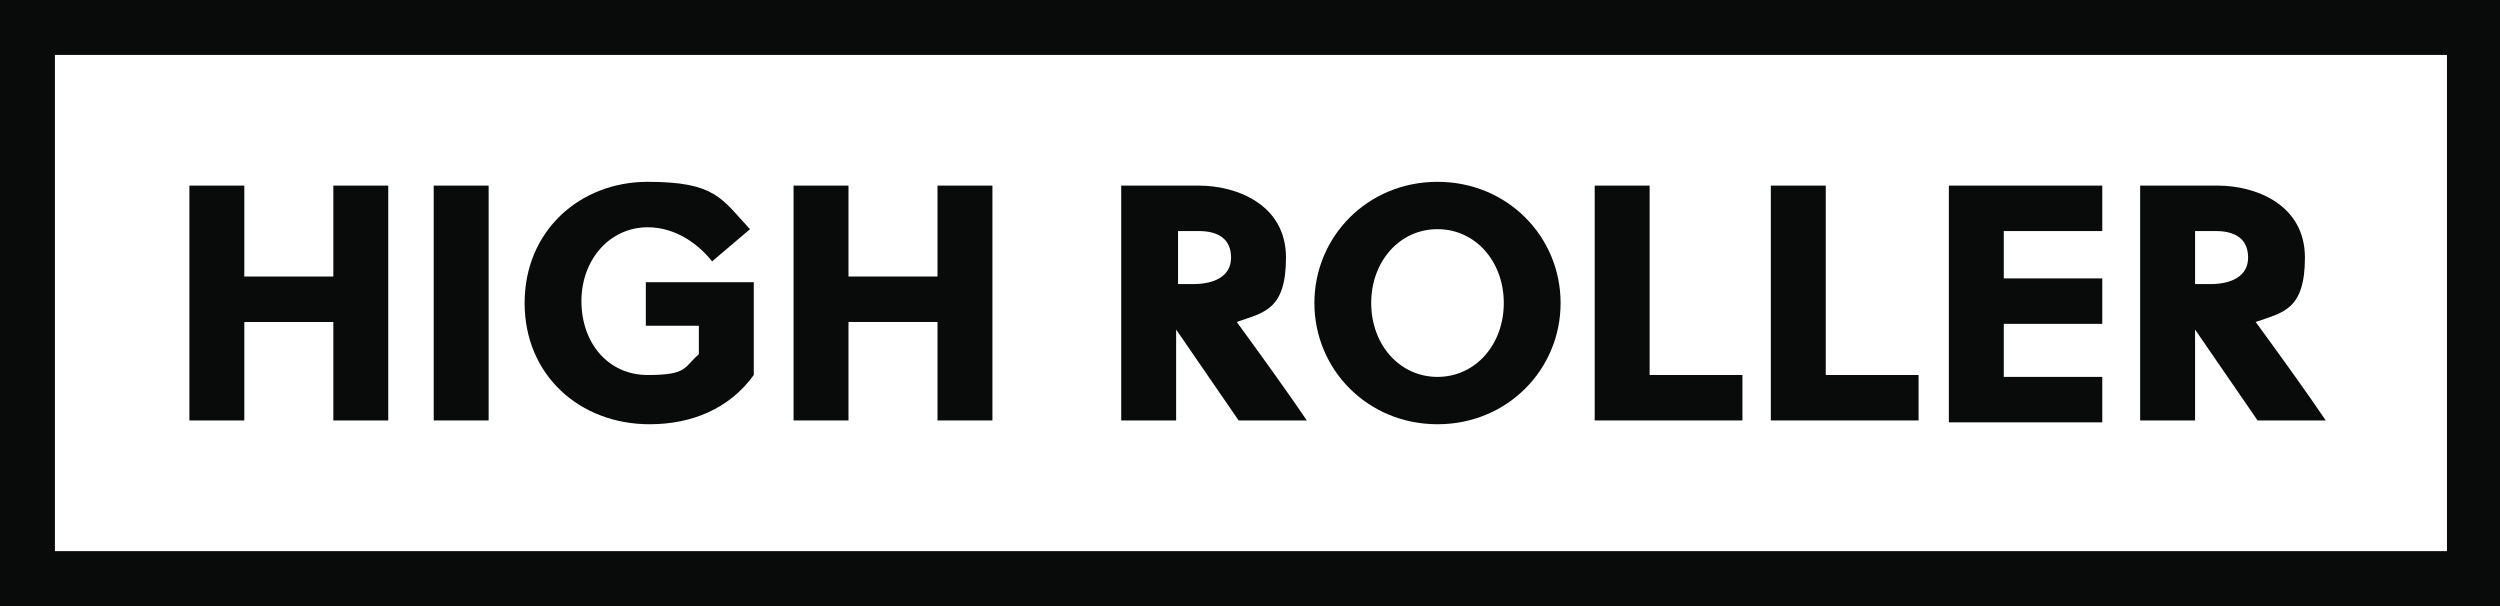
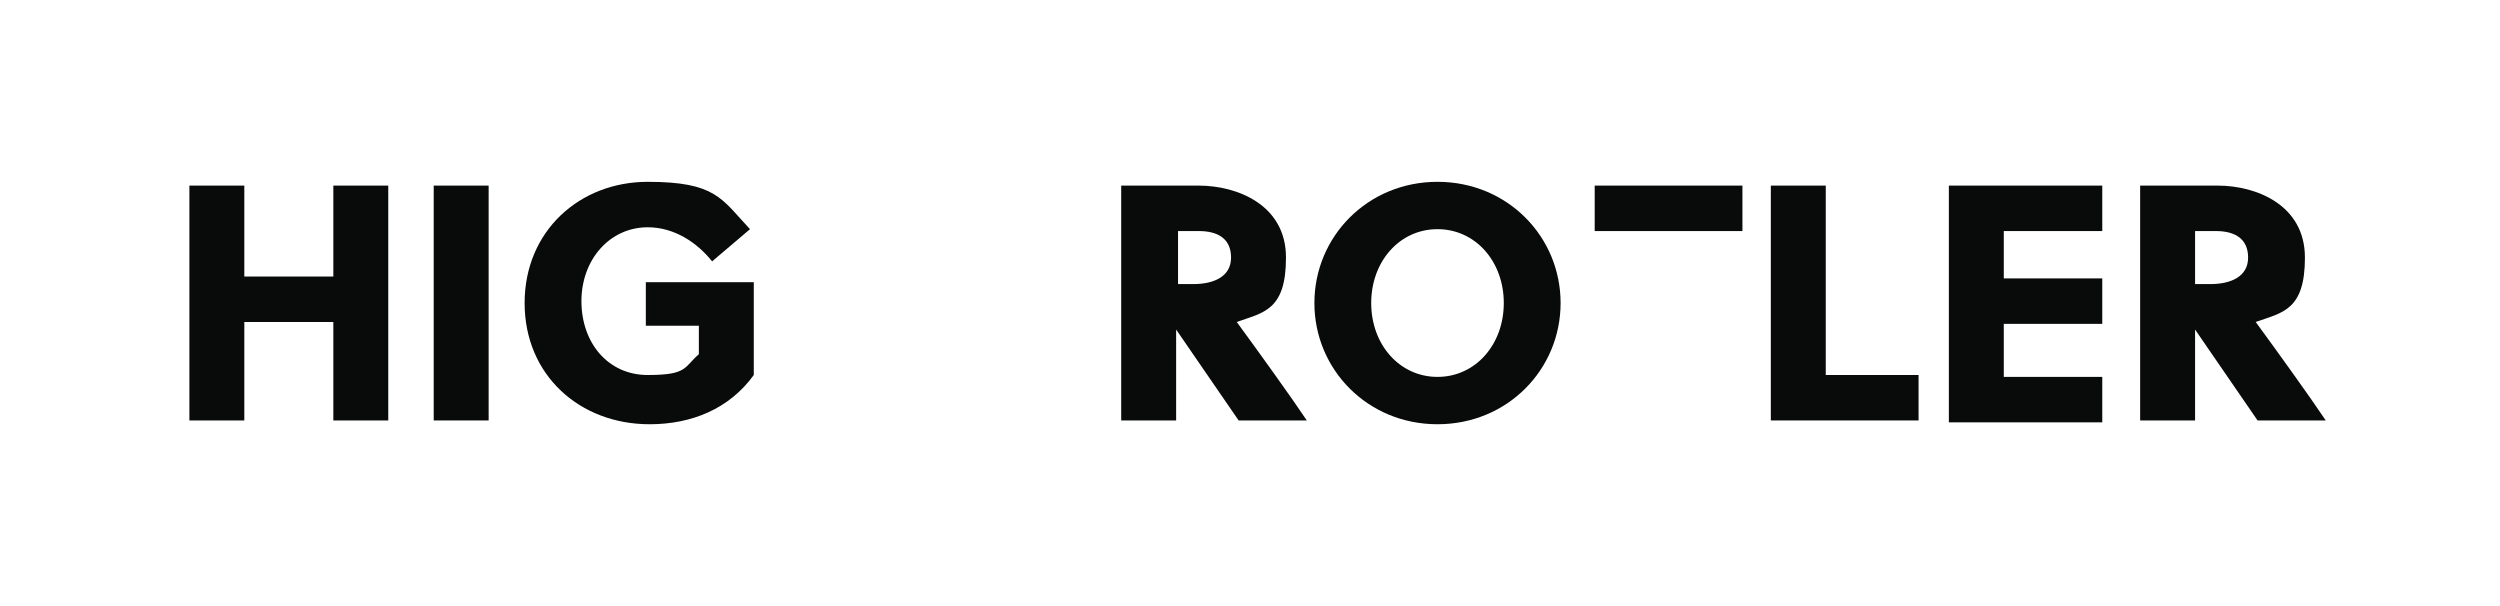
<svg xmlns="http://www.w3.org/2000/svg" id="Layer_1" width="132" height="32" version="1.1" viewBox="0 0 132 32">
  <defs>
    <style>
      .st0 {
        fill: #090a0a;
      }
    </style>
  </defs>
  <path class="st0" d="M17.6,22.2v-5.2h-4.7v5.2h-2.9v-12.4h2.9v4.8h4.7v-4.8h2.9v12.4s-2.9,0-2.9,0Z" />
  <path class="st0" d="M25.8,9.8h-2.9v12.4h2.9v-12.4Z" />
  <g>
    <path class="st0" d="M34.1,17.3v-2.4h5.7v4.9c-1.3,1.8-3.3,2.6-5.5,2.6-3.7,0-6.6-2.6-6.6-6.4s2.9-6.4,6.5-6.4,3.9.9,5.4,2.5l-2,1.7c-.8-1-2-1.8-3.4-1.8-2,0-3.5,1.7-3.5,3.9s1.4,3.9,3.5,3.9,1.9-.4,2.7-1.1v-1.5h-2.9.1Z" />
-     <path class="st0" d="M49.5,22.2v-5.2h-4.7v5.2h-2.9v-12.4h2.9v4.8h4.7v-4.8h2.9v12.4h-2.9Z" />
    <path class="st0" d="M62.2,15h.8c1.1,0,2-.4,2-1.4s-.7-1.4-1.7-1.4h-1.1v2.8h0ZM59.3,9.8h4c2,0,4.6,1,4.6,3.8s-1.2,2.9-2.6,3.4c1.1,1.5,2.9,4,3.7,5.2h-3.6l-3.3-4.8h0v4.8h-2.9v-12.4h.2Z" />
    <path class="st0" d="M75.9,12.1c-2,0-3.5,1.7-3.5,3.9s1.5,3.9,3.5,3.9,3.5-1.7,3.5-3.9-1.5-3.9-3.5-3.9ZM75.9,22.4c-3.7,0-6.5-2.9-6.5-6.4s2.8-6.4,6.5-6.4,6.5,2.9,6.5,6.4-2.8,6.4-6.5,6.4Z" />
-     <path class="st0" d="M84.2,22.2v-12.4h2.9v10h4.9v2.4h-7.8Z" />
+     <path class="st0" d="M84.2,22.2v-12.4h2.9h4.9v2.4h-7.8Z" />
    <path class="st0" d="M93.5,22.2v-12.4h2.9v10h4.9v2.4h-7.8Z" />
    <path class="st0" d="M102.9,22.2v-12.4h8.1v2.4h-5.2v2.5h5.2v2.4h-5.2v2.8h5.2v2.4h-8.1Z" />
    <path class="st0" d="M115.9,15h.8c1.1,0,2-.4,2-1.4s-.7-1.4-1.7-1.4h-1.1v2.8h0ZM113.1,9.8h4c2,0,4.6,1,4.6,3.8s-1.2,2.9-2.6,3.4c1.1,1.5,2.9,4,3.7,5.2h-3.6l-3.3-4.8h0v4.8h-2.9v-12.4h.2Z" />
-     <path class="st0" d="M2.9,29.1h126.3V2.9H2.9v26.3h0ZM132,32H0V0h132v32Z" />
  </g>
</svg>